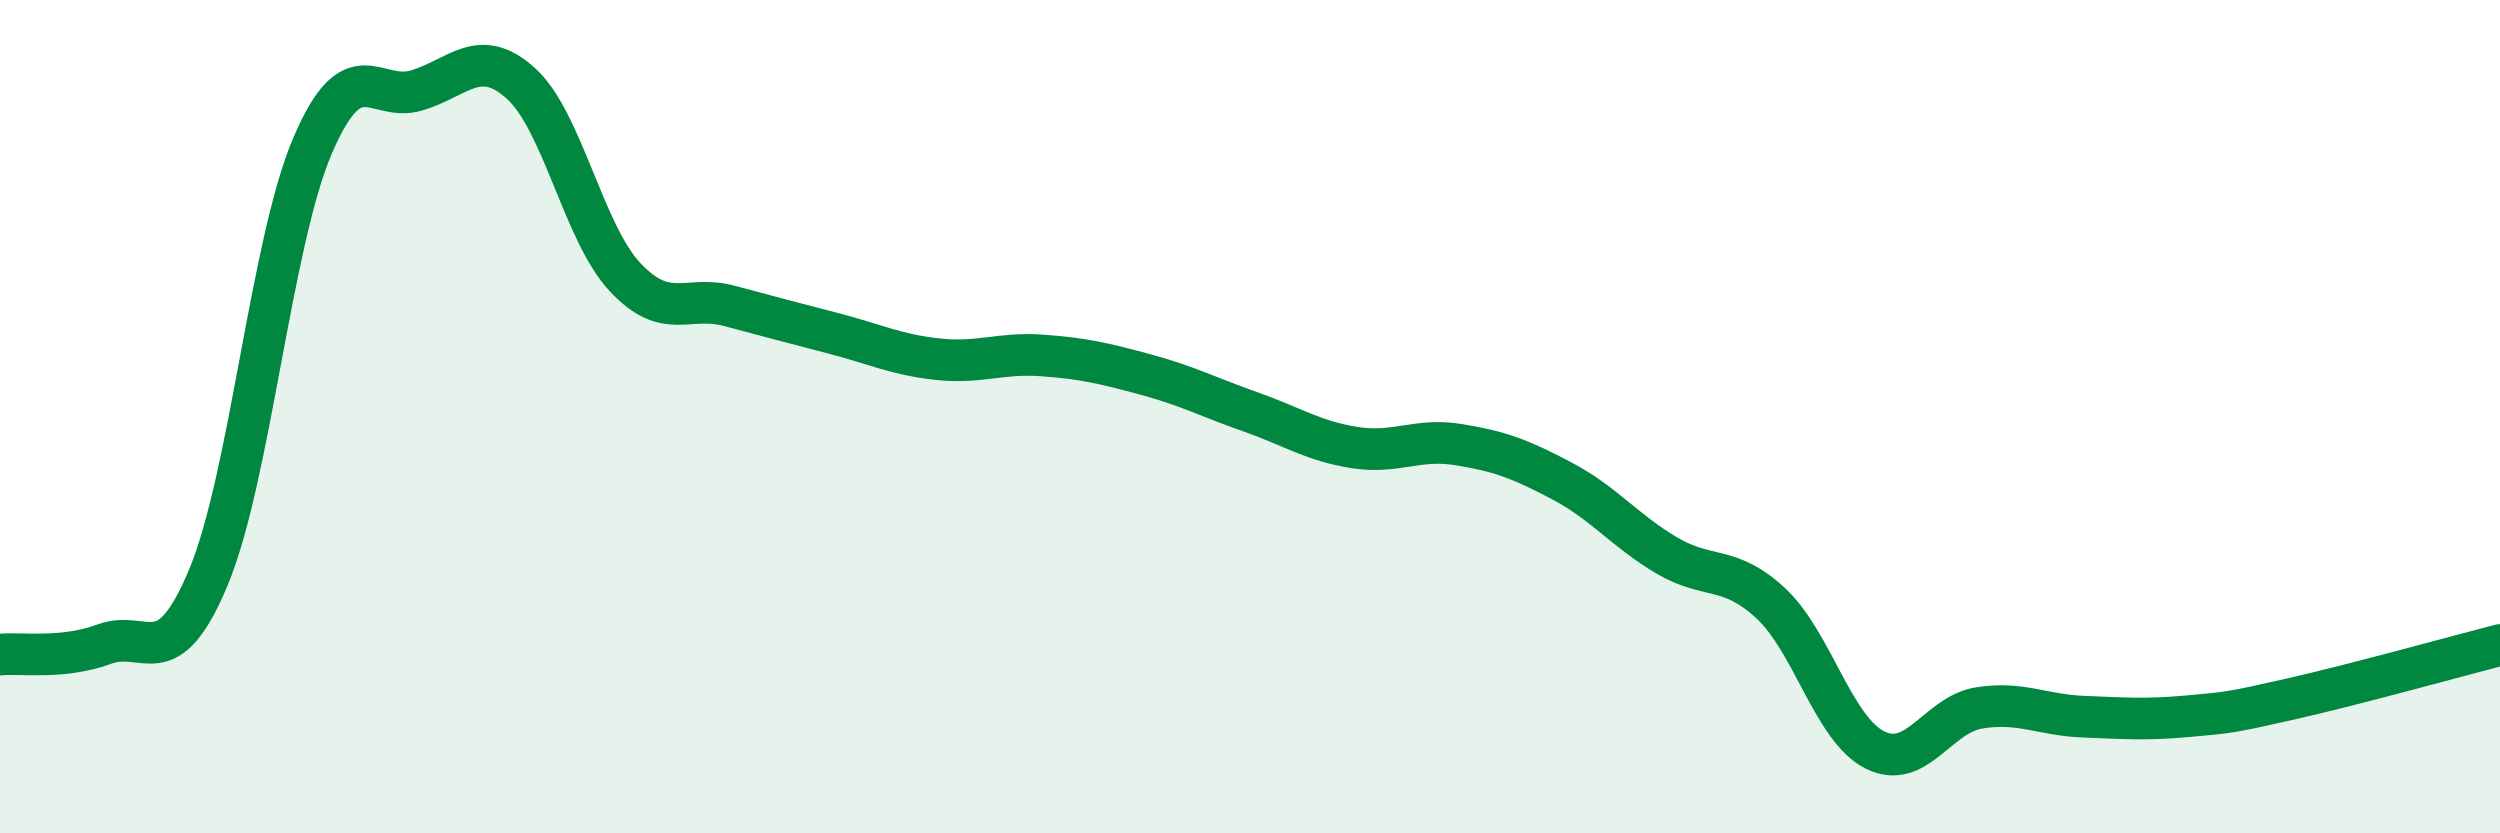
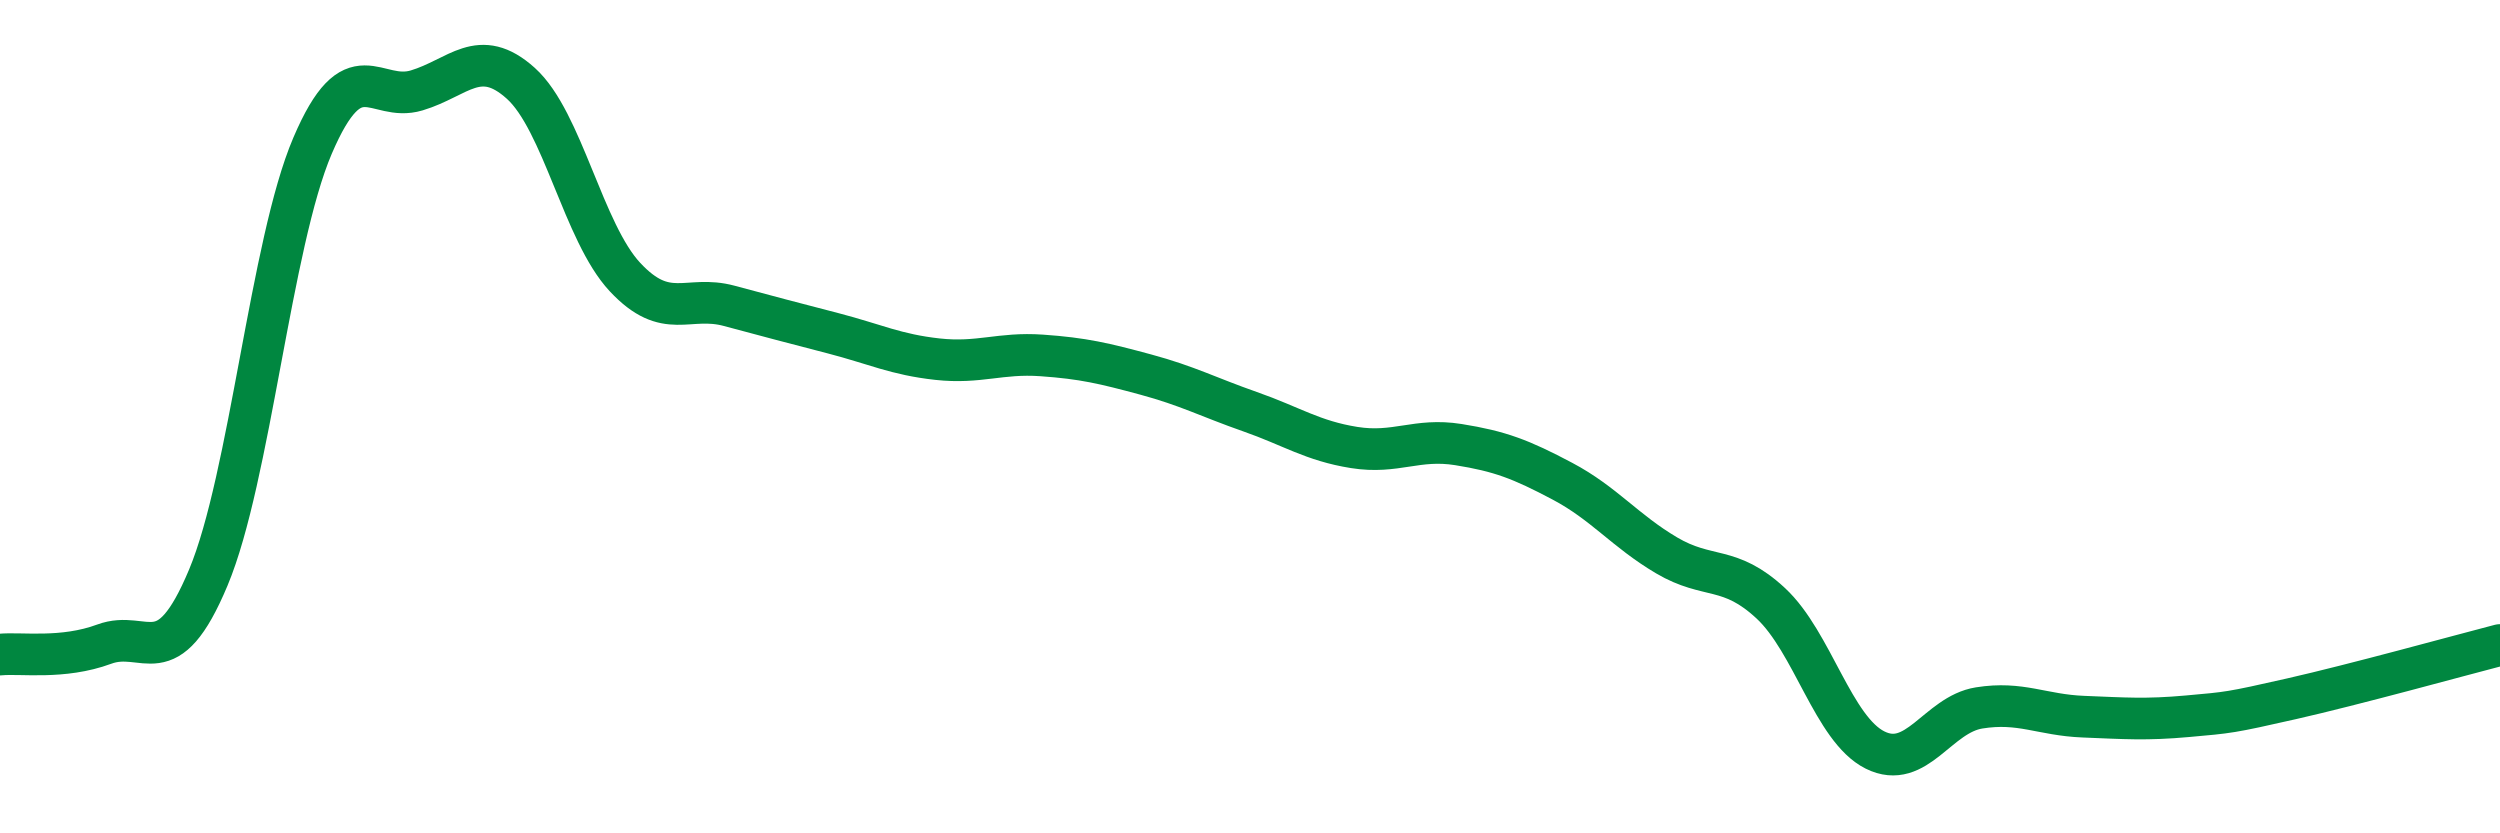
<svg xmlns="http://www.w3.org/2000/svg" width="60" height="20" viewBox="0 0 60 20">
-   <path d="M 0,15.71 C 0.5,15.66 1.5,15.83 2.5,15.46 C 3.5,15.09 4,16.25 5,13.86 C 6,11.47 6.5,5.84 7.5,3.5 C 8.5,1.16 9,2.47 10,2.17 C 11,1.87 11.5,1.1 12.5,2 C 13.5,2.9 14,5.58 15,6.65 C 16,7.72 16.5,7.07 17.5,7.34 C 18.5,7.61 19,7.74 20,8 C 21,8.26 21.5,8.51 22.5,8.62 C 23.5,8.73 24,8.46 25,8.53 C 26,8.6 26.5,8.72 27.5,8.99 C 28.5,9.26 29,9.53 30,9.88 C 31,10.23 31.5,10.58 32.5,10.74 C 33.5,10.9 34,10.51 35,10.67 C 36,10.83 36.5,11.02 37.5,11.55 C 38.5,12.08 39,12.74 40,13.33 C 41,13.92 41.5,13.55 42.5,14.48 C 43.5,15.41 44,17.5 45,18 C 46,18.5 46.5,17.15 47.5,16.99 C 48.5,16.83 49,17.16 50,17.2 C 51,17.24 51.5,17.28 52.5,17.19 C 53.5,17.1 53.5,17.11 55,16.77 C 56.5,16.43 59,15.74 60,15.48L60 20L0 20Z" fill="#008740" opacity="0.1" stroke-linecap="round" stroke-linejoin="round" />
  <path d="M 0,15.71 C 0.5,15.66 1.5,15.83 2.5,15.46 C 3.5,15.09 4,16.25 5,13.86 C 6,11.47 6.5,5.84 7.5,3.5 C 8.5,1.16 9,2.47 10,2.17 C 11,1.87 11.5,1.1 12.5,2 C 13.5,2.9 14,5.58 15,6.65 C 16,7.72 16.5,7.07 17.5,7.34 C 18.5,7.61 19,7.74 20,8 C 21,8.26 21.5,8.51 22.5,8.62 C 23.5,8.73 24,8.46 25,8.53 C 26,8.6 26.5,8.72 27.5,8.99 C 28.5,9.26 29,9.53 30,9.88 C 31,10.23 31.5,10.58 32.5,10.74 C 33.5,10.9 34,10.51 35,10.67 C 36,10.83 36.5,11.02 37.5,11.55 C 38.5,12.08 39,12.74 40,13.33 C 41,13.92 41.5,13.55 42.5,14.48 C 43.5,15.41 44,17.5 45,18 C 46,18.5 46.5,17.15 47.5,16.99 C 48.5,16.83 49,17.16 50,17.2 C 51,17.24 51.5,17.28 52.5,17.19 C 53.5,17.1 53.5,17.11 55,16.77 C 56.5,16.43 59,15.74 60,15.48" stroke="#008740" stroke-width="1" fill="none" stroke-linecap="round" stroke-linejoin="round" />
</svg>